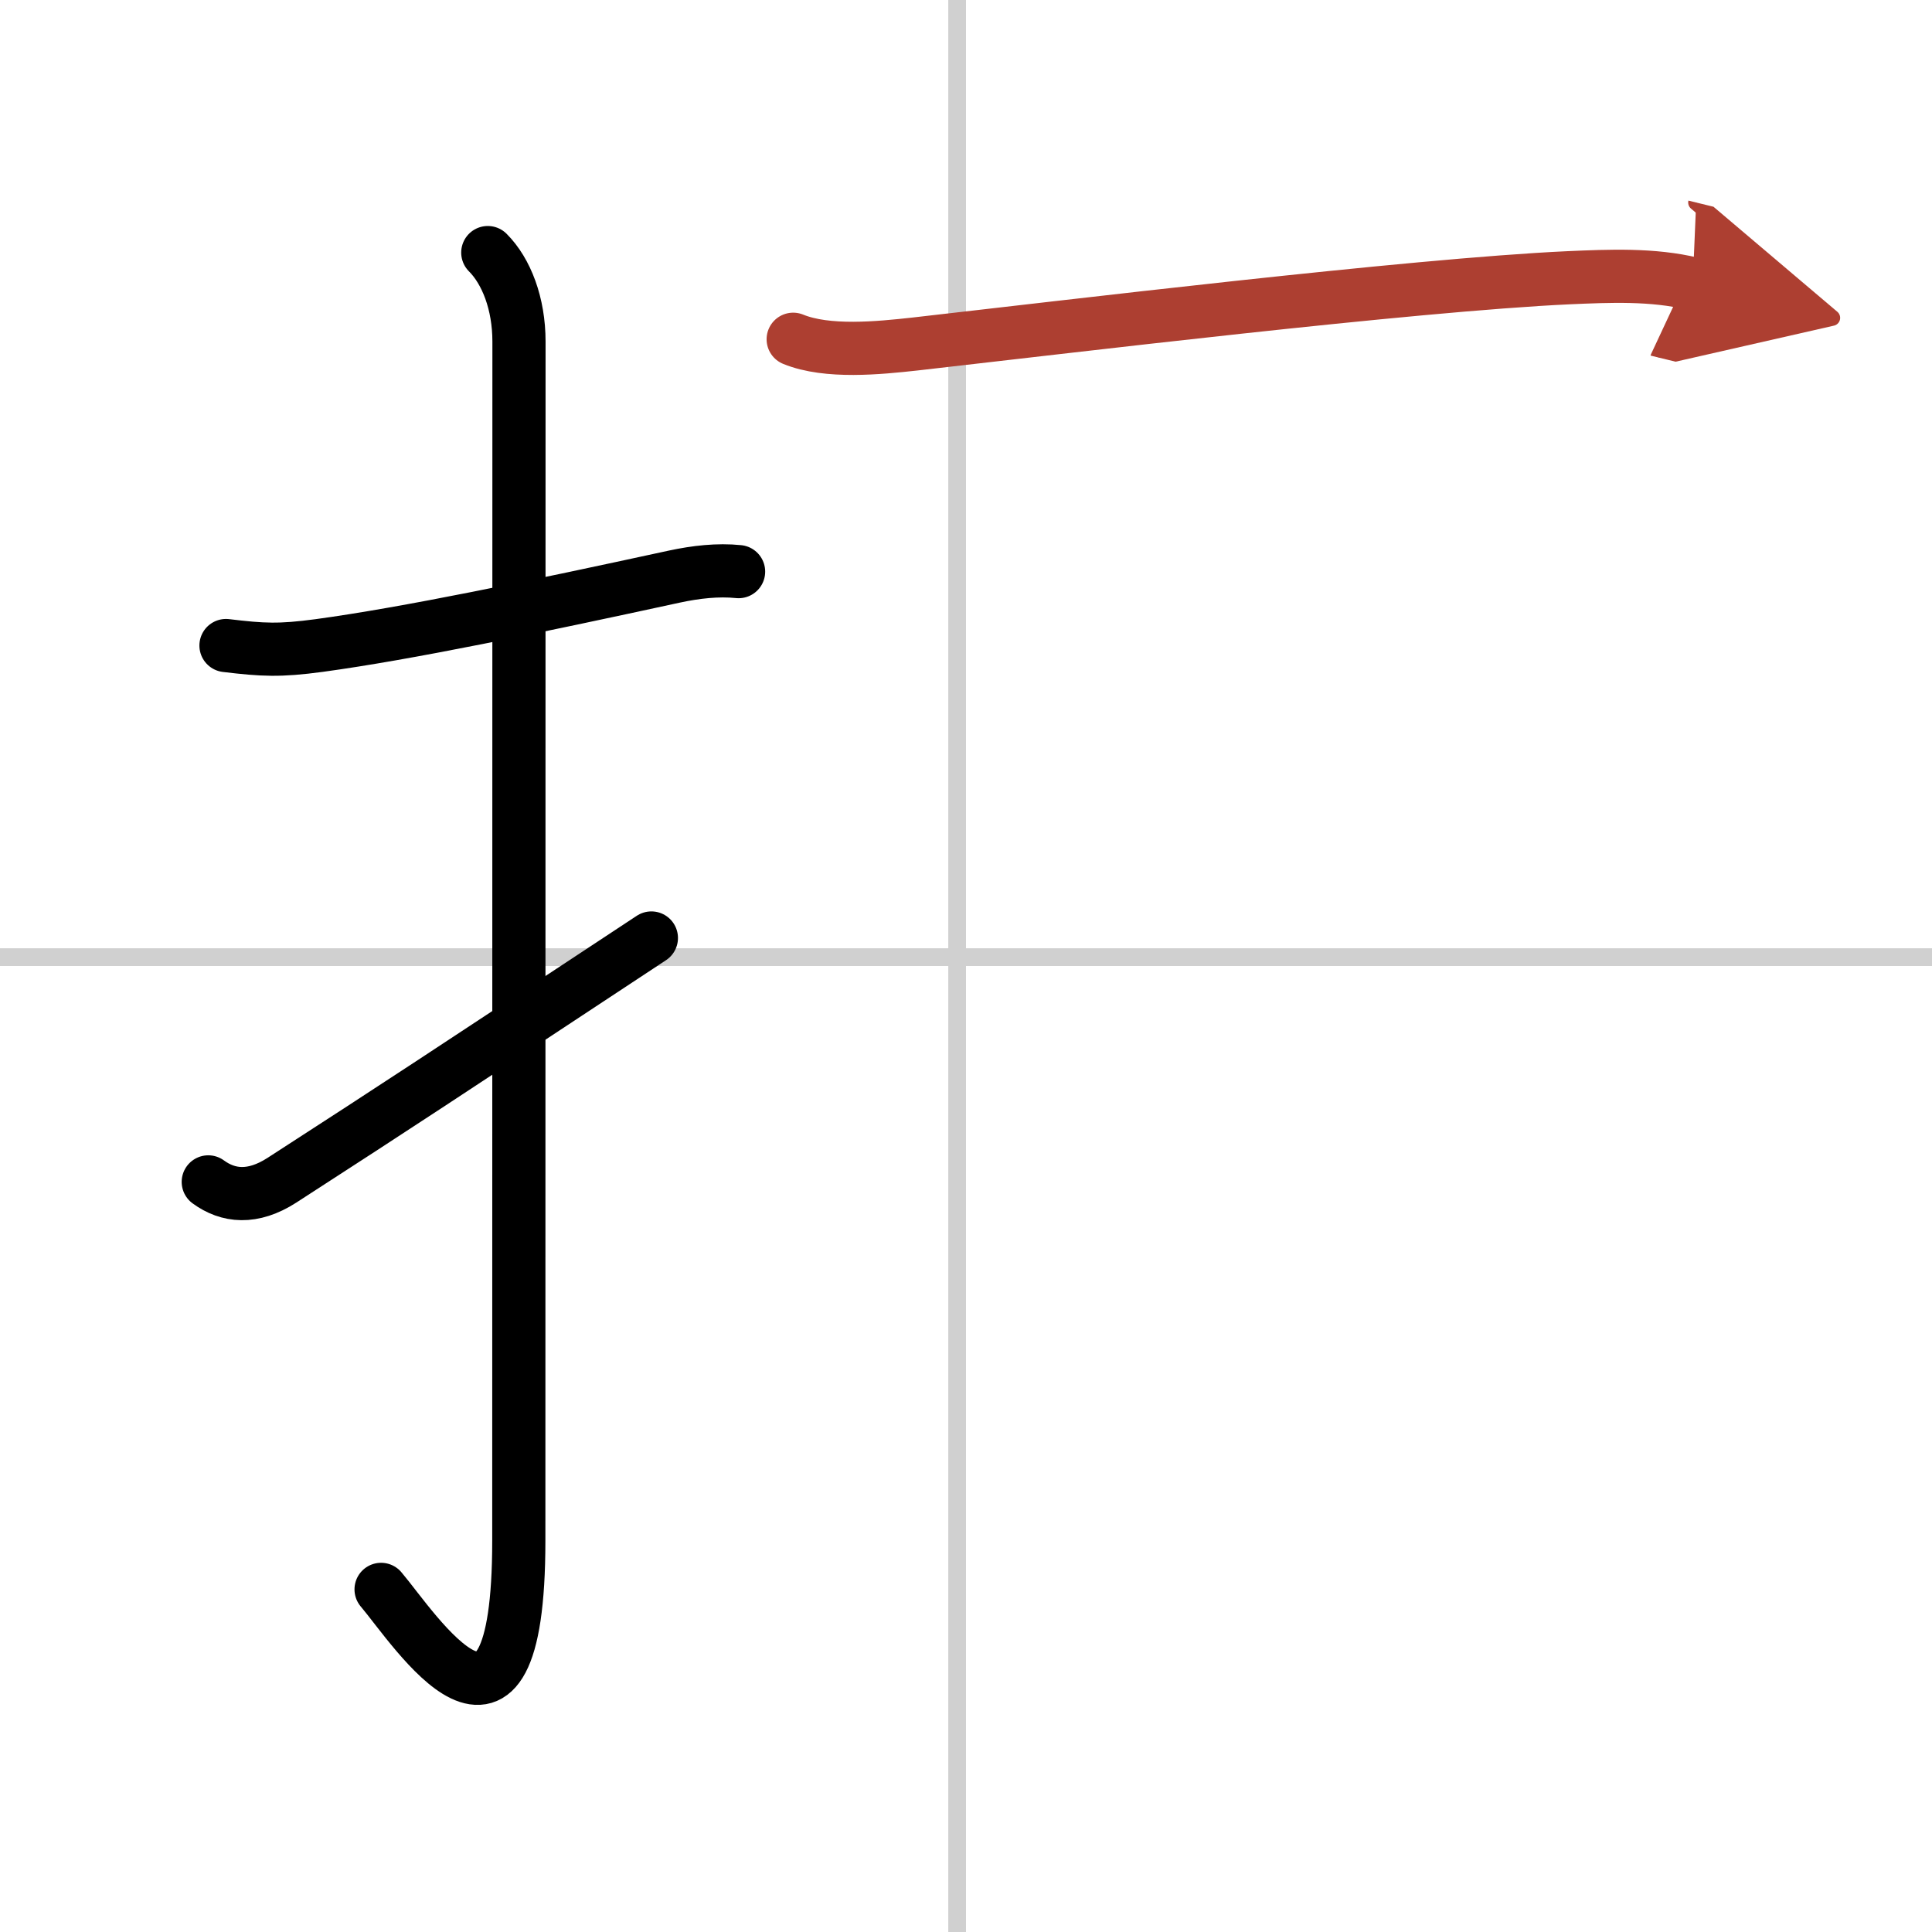
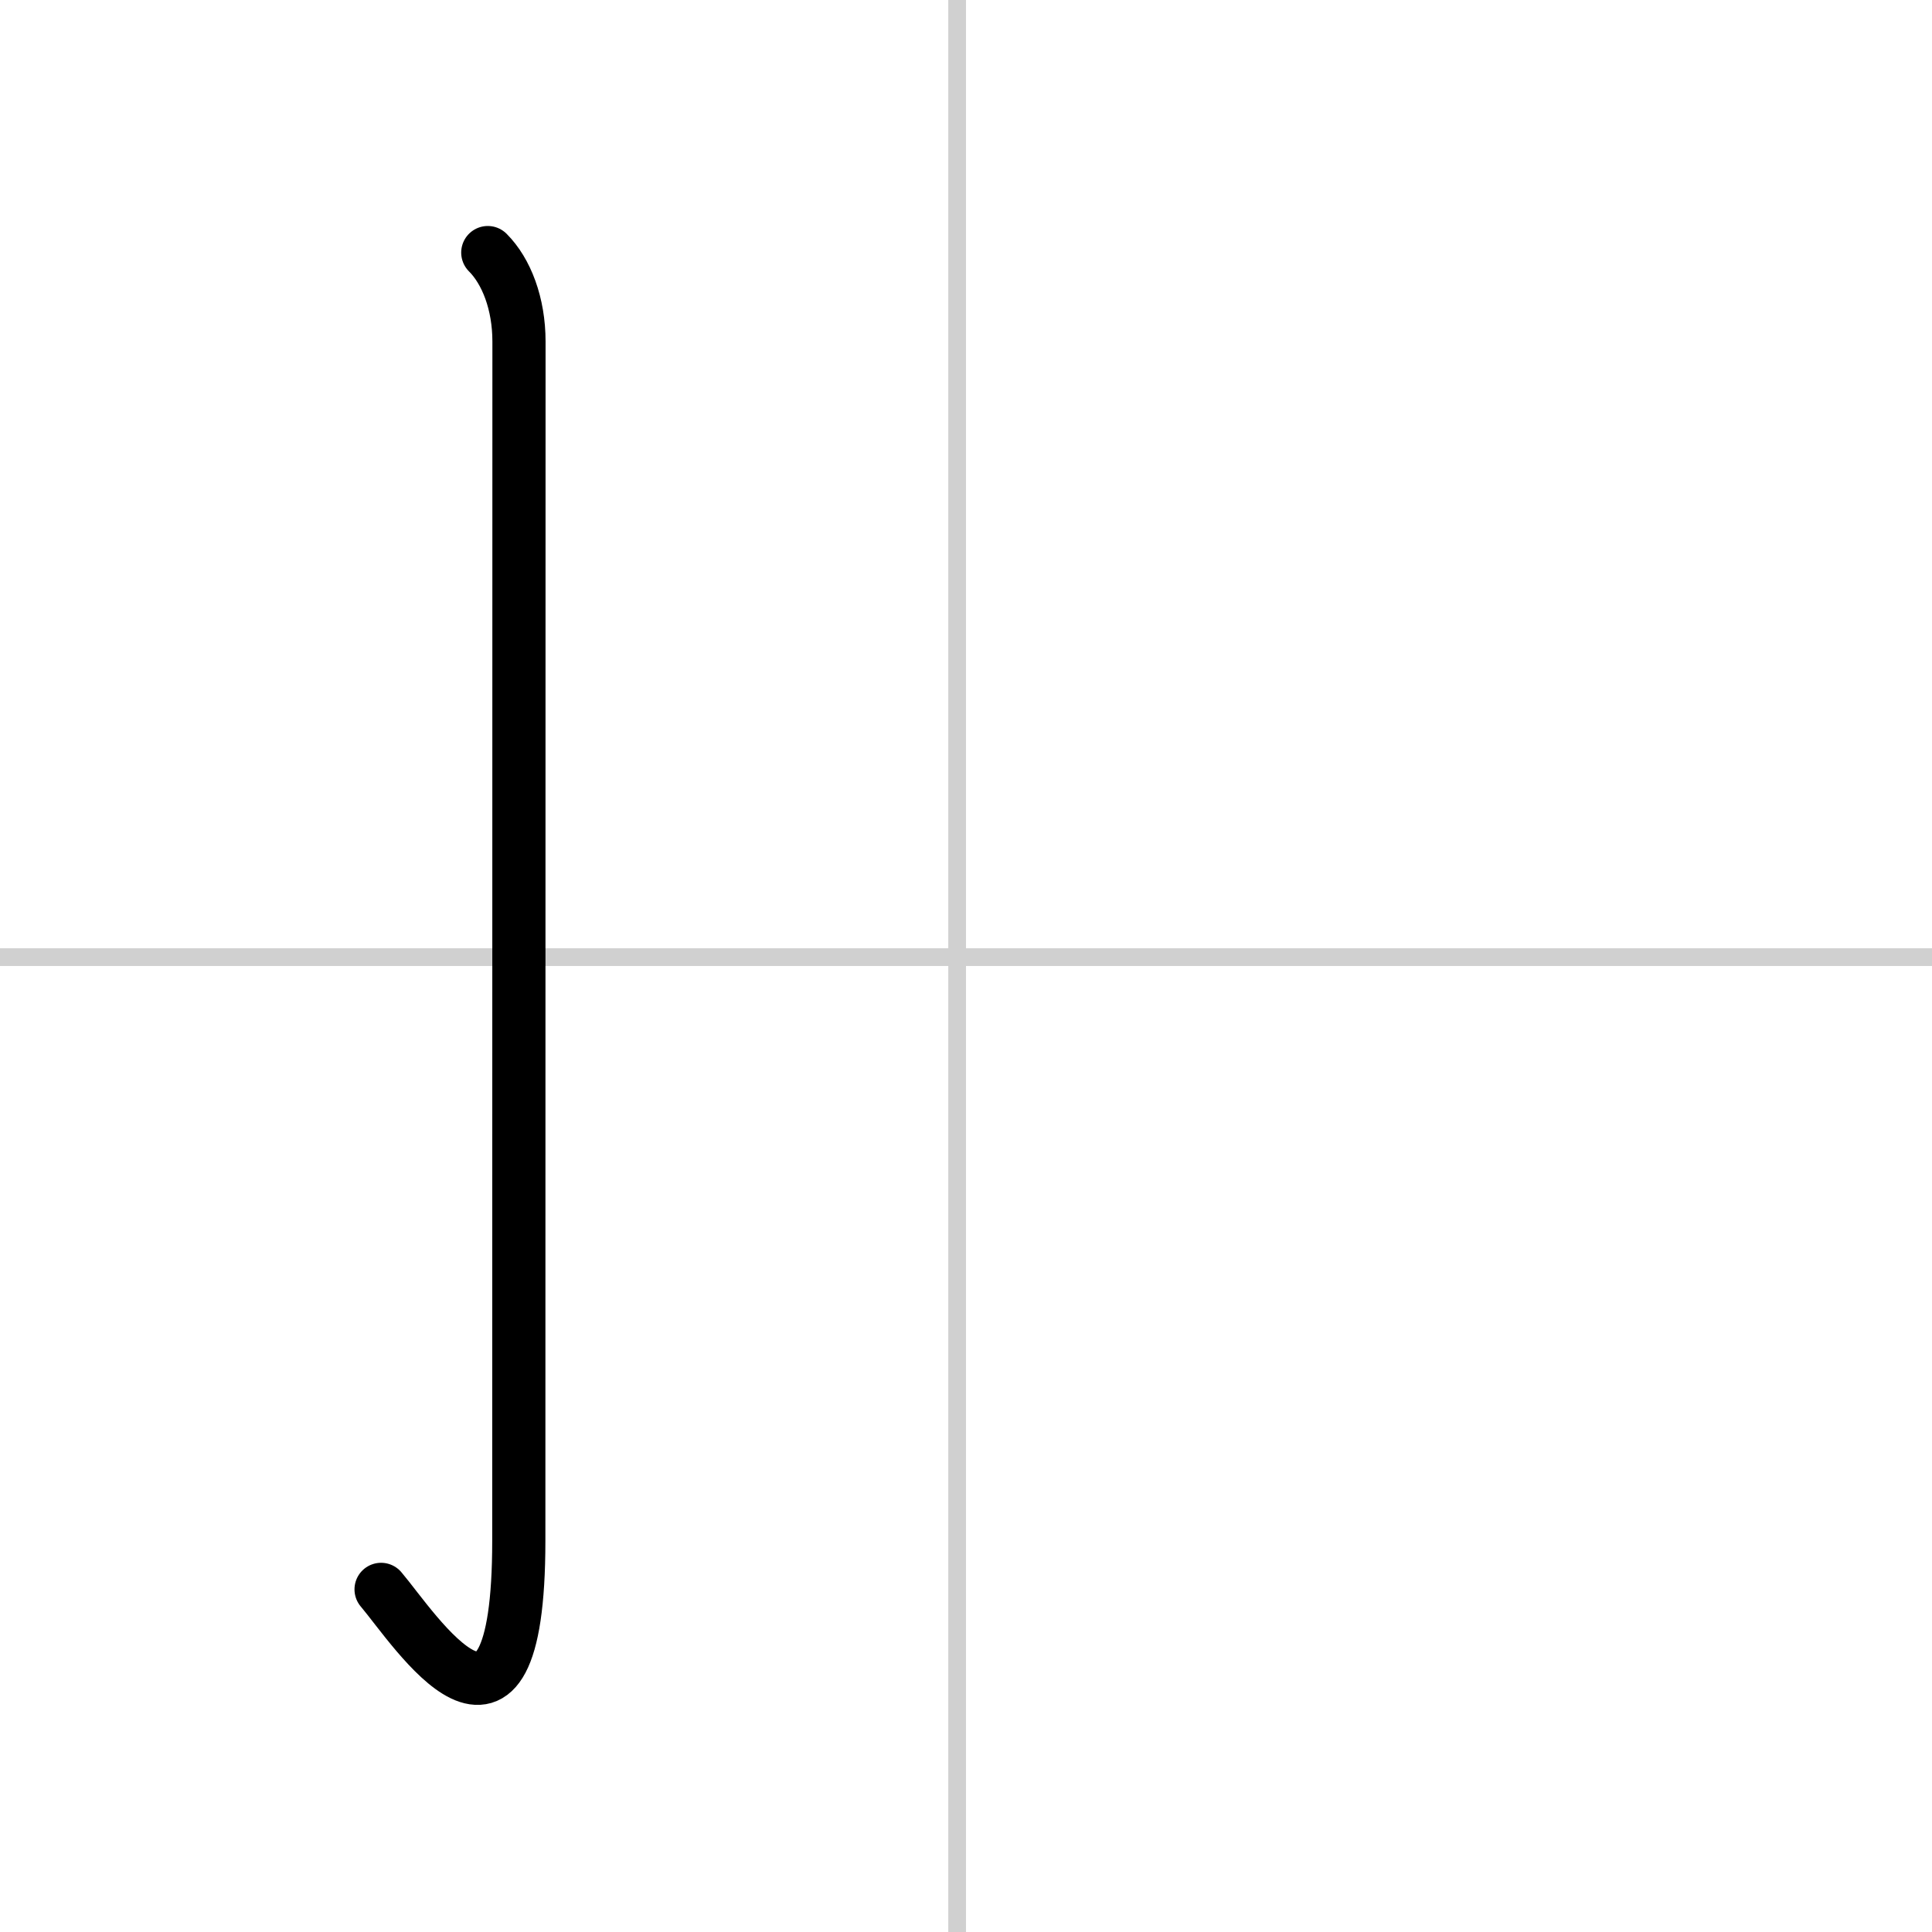
<svg xmlns="http://www.w3.org/2000/svg" width="400" height="400" viewBox="0 0 109 109">
  <defs>
    <marker id="a" markerWidth="4" orient="auto" refX="1" refY="5" viewBox="0 0 10 10">
      <polyline points="0 0 10 5 0 10 1 5" fill="#ad3f31" stroke="#ad3f31" />
    </marker>
  </defs>
  <g fill="none" stroke="#000" stroke-linecap="round" stroke-linejoin="round" stroke-width="3">
-     <rect width="100%" height="100%" fill="#fff" stroke="#fff" />
    <line x1="54" x2="54" y2="109" stroke="#d0d0d0" stroke-width="1" />
    <line x2="109" y1="54" y2="54" stroke="#d0d0d0" stroke-width="1" />
-     <path d="m12.75 36.42c2.08 0.25 3.02 0.3 5.25 0 5-0.68 12.12-2.17 20.05-3.89 1.21-0.26 2.45-0.4 3.62-0.28" />
    <path d="m27.52 14.25c1.05 1.05 1.76 2.88 1.76 5.02 0 15.23-0.01 56.21-0.01 67.65 0 14.25-5.89 4.96-7.77 2.75" />
-     <path d="M11.75,66.68c1.12,0.82,2.5,0.97,4.15-0.09C23,62,24.12,61.25,36.75,52.92" />
-     <path d="m44.75 19.14c1.93 0.79 4.85 0.49 6.86 0.27 8.47-0.96 28.01-3.33 36.88-3.74 2.29-0.1 4.76-0.21 7.01 0.34" marker-end="url(#a)" stroke="#ad3f31" />
  </g>
</svg>